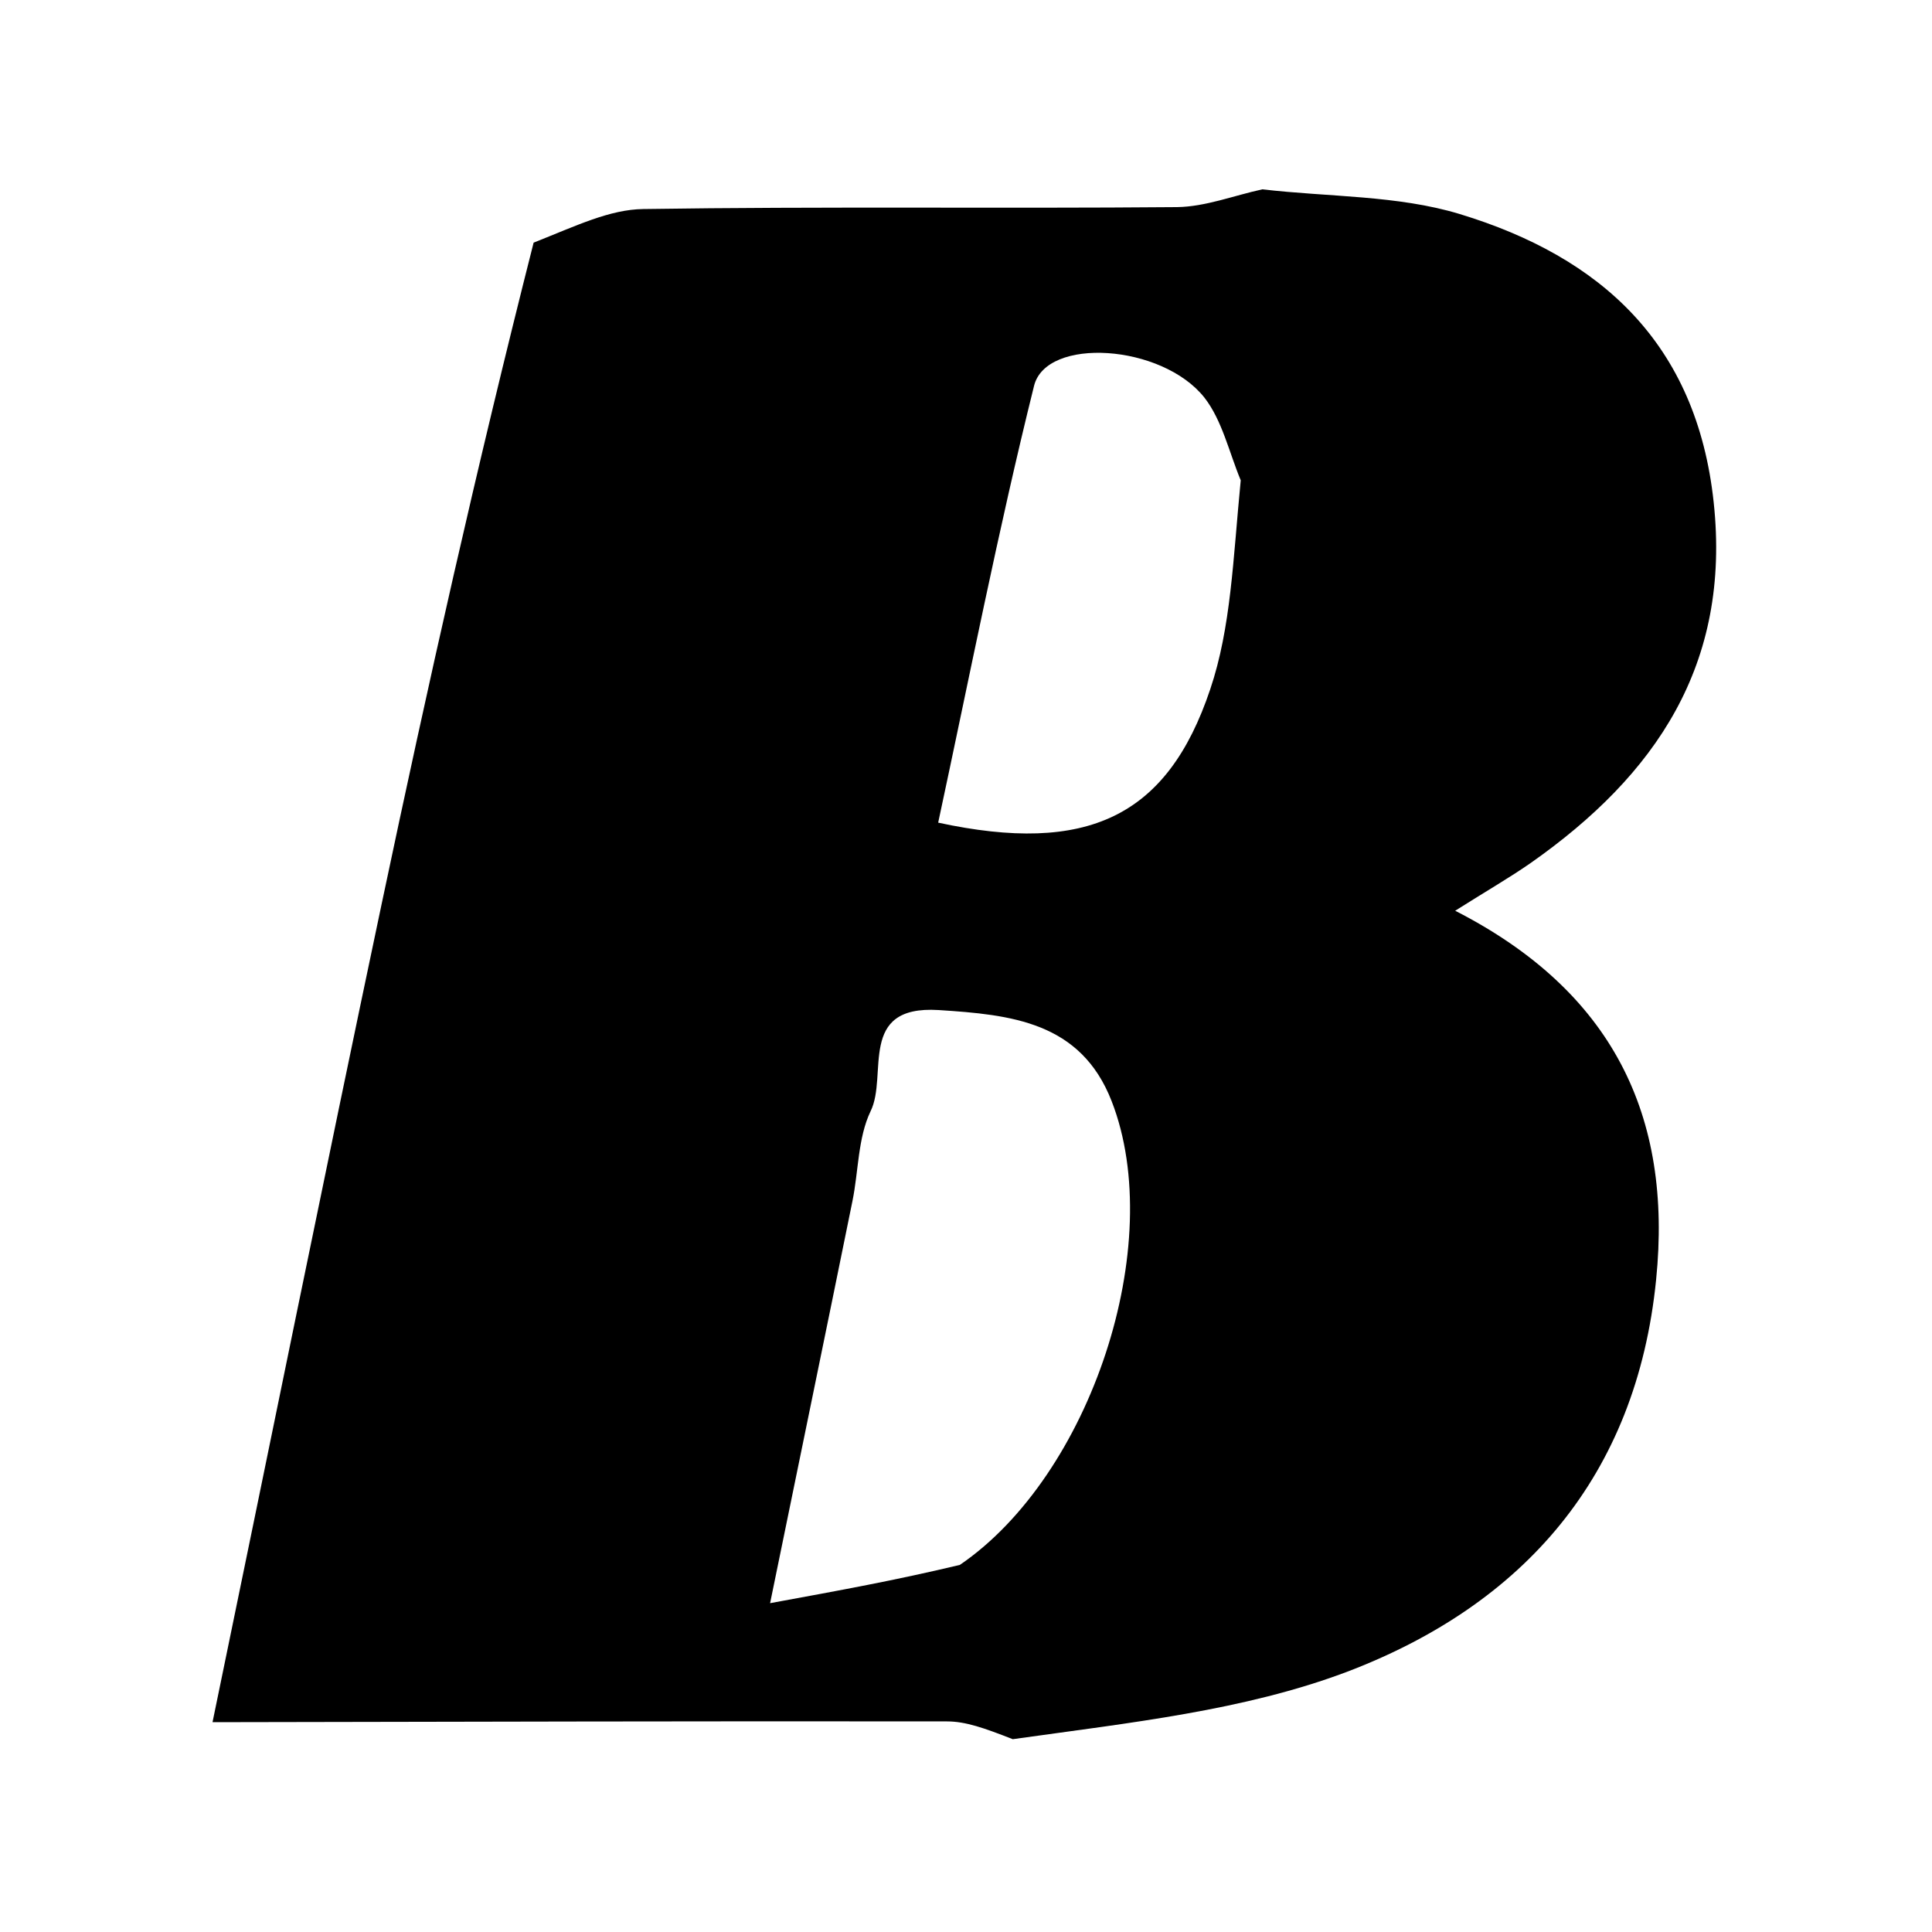
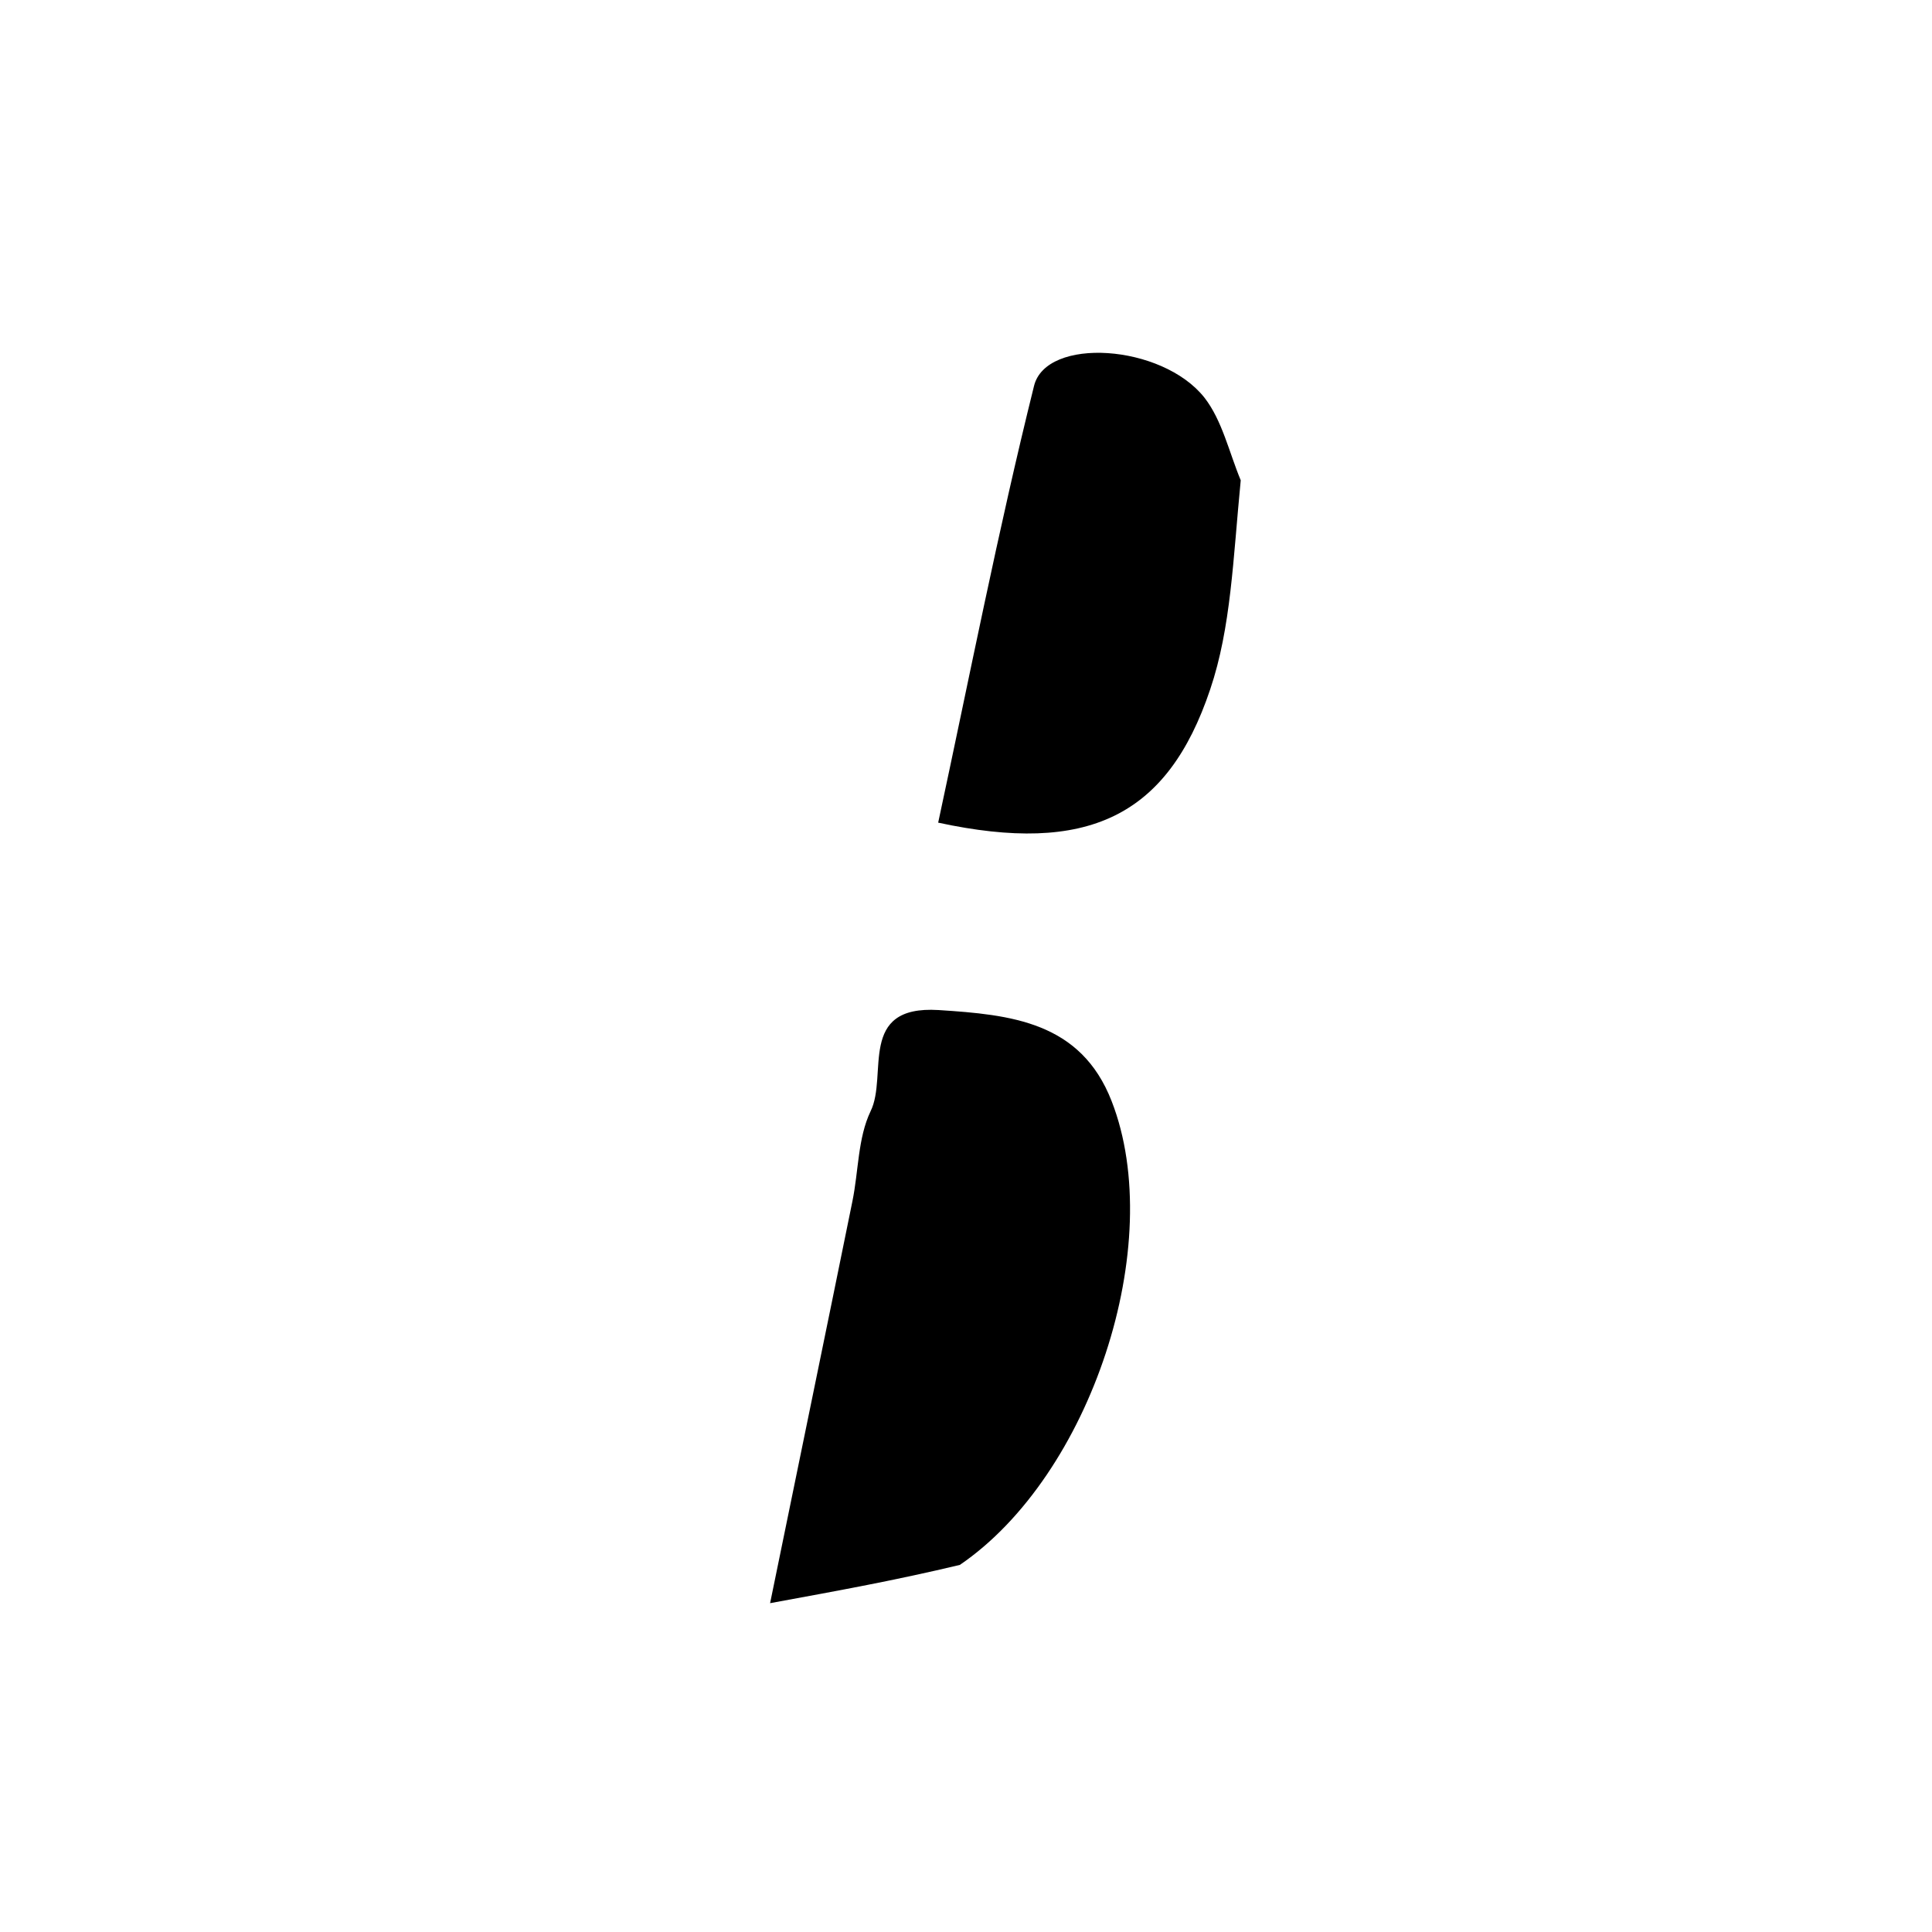
<svg xmlns="http://www.w3.org/2000/svg" version="1.2" viewBox="0 0 500 500" width="500" height="500">
  <title>Proyecto nuevo</title>
  <style>
    path {
    fill: black;
    }
    @media (prefers-color-scheme: dark) {
    path {
    fill: white;
    }
    }
  </style>
-   <path class="s0" d="m55 445.7c14.6-70.6 28.9-141.3 43.8-211.9 11.9-56.4 24.5-112.7 39.3-171 11.1-4.4 19.7-8.6 28.4-8.7 46-0.7 92.1-0.1 138.1-0.5 7.4-0.1 14.7-3 22.1-4.6 17.1 2 35 1.5 51.1 6.4 36.5 11.1 61.3 33.5 65.7 74.6 4.5 42-15 70.6-47.3 93.3-5.6 3.9-11.7 7.4-19.6 12.4 40.7 20.8 56.3 53 52 95.5-5.1 50.9-34.3 84.1-80.1 101.5-26.6 10-55.8 13.1-86.4 17.4-7.4-2.9-12.2-4.6-17-4.6-63.3-0.1-126.7 0.1-190.1 0.2zm193.4-40.7c33.9-23.1 53.7-83 39.3-120-8-20.6-26.1-22.4-44.8-23.6-21.1-1.3-13 16.9-17.6 26.2-3.3 6.9-3.1 15.5-4.7 23.3-6.7 33-13.5 65.9-21.3 104 18.5-3.4 32.3-5.9 49.1-9.9zm72.7-280.7c-3-7.2-4.8-15.5-9.4-21.4-11-13.9-41-15.8-44.1-3-9.3 37.4-16.7 75.3-24.8 113 38.5 8.3 59.3-1.4 70.4-34.5 5.4-16 5.9-33.6 7.9-54.1z" />
+   <path class="s0" d="m55 445.7zm193.4-40.7c33.9-23.1 53.7-83 39.3-120-8-20.6-26.1-22.4-44.8-23.6-21.1-1.3-13 16.9-17.6 26.2-3.3 6.9-3.1 15.5-4.7 23.3-6.7 33-13.5 65.9-21.3 104 18.5-3.4 32.3-5.9 49.1-9.9zm72.7-280.7c-3-7.2-4.8-15.5-9.4-21.4-11-13.9-41-15.8-44.1-3-9.3 37.4-16.7 75.3-24.8 113 38.5 8.3 59.3-1.4 70.4-34.5 5.4-16 5.9-33.6 7.9-54.1z" />
</svg>